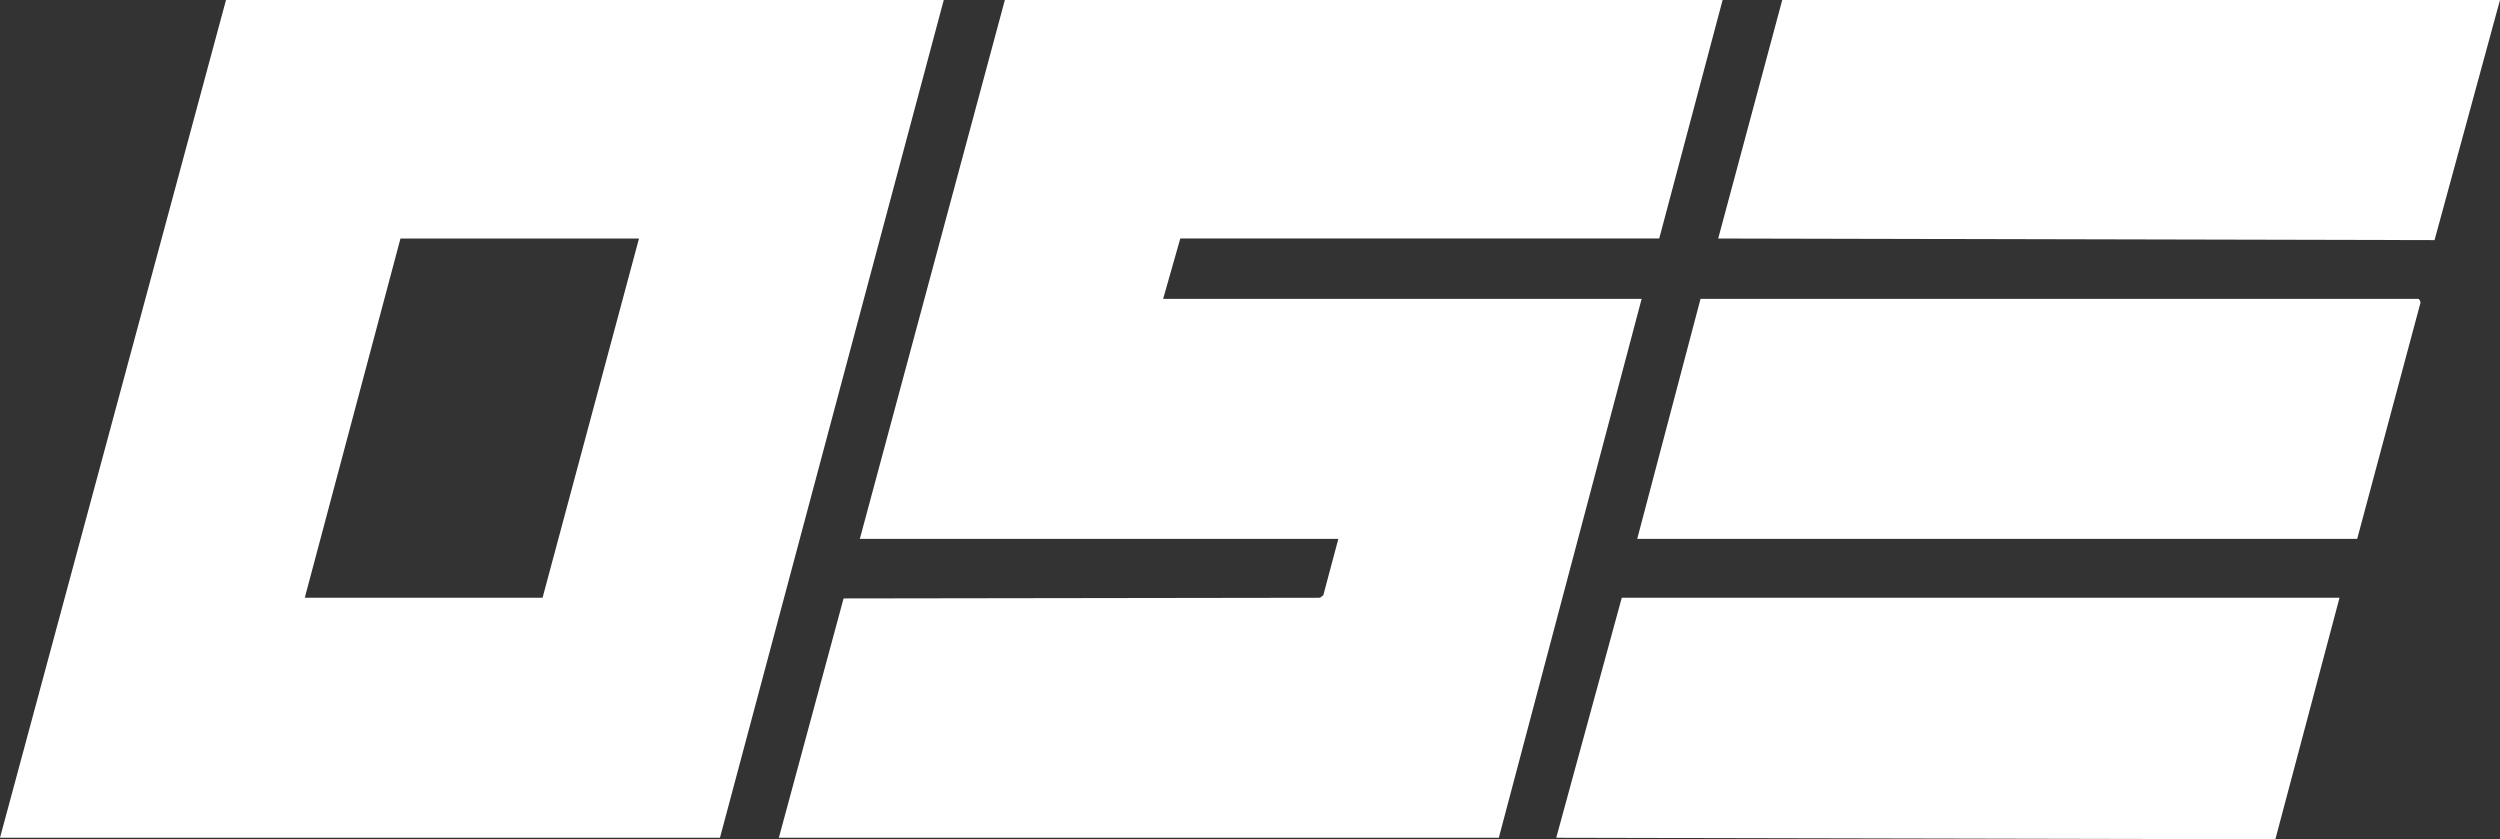
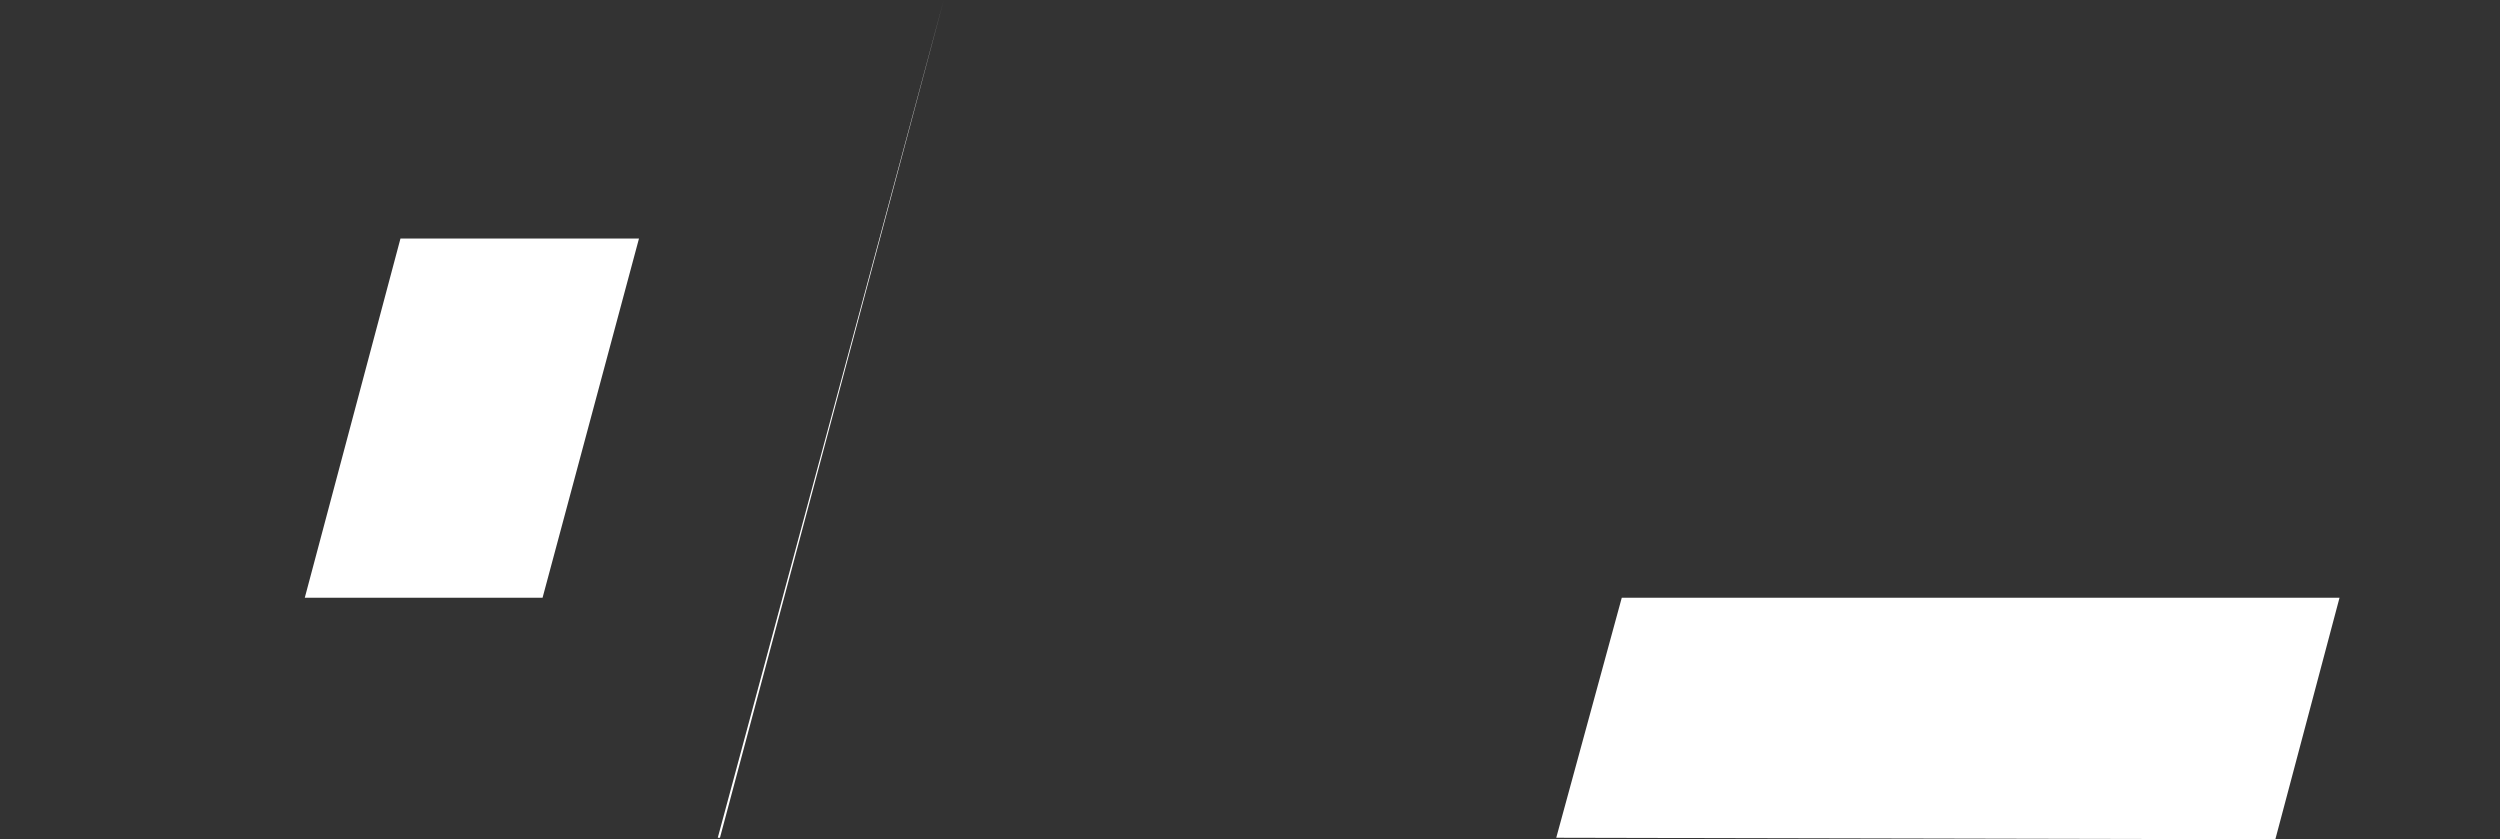
<svg xmlns="http://www.w3.org/2000/svg" id="Laag_1" data-name="Laag 1" viewBox="0 0 407.52 136.81">
  <rect x="0" y="0" width="407.52" height="136.81" fill="#333333" stroke="none" />
  <defs>
    <style>
      .cls-1 {
        fill: #fff;
      }
    </style>
  </defs>
-   <polygon class="cls-1" points="280.8 0 270.47 38.87 192.4 38.87 189.6 48.72 267.6 48.72 244.32 136.56 126.96 136.56 137.51 97.55 215.16 97.44 215.71 97.03 218.16 87.84 140.16 87.84 163.8 0 280.8 0" />
-   <path class="cls-1" d="M153.84,0l-36.48,136.56H0L36.84,0h117ZM104.16,38.88h-38.88l-15.6,58.56h38.76l15.72-58.56Z" />
+   <path class="cls-1" d="M153.84,0l-36.48,136.56H0h117ZM104.16,38.88h-38.88l-15.6,58.56h38.76l15.72-58.56Z" />
  <polygon class="cls-1" points="381.36 97.44 370.9 136.81 253.68 136.56 264.36 97.44 381.36 97.44" />
-   <path class="cls-1" d="M384.24,87.84h-117.36l10.32-39.12h117c.17,0,.47.52.32.77l-10.28,38.35h0Z" />
-   <polygon class="cls-1" points="407.52 0 396.85 39.14 280.08 38.88 290.52 0 407.52 0" />
</svg>